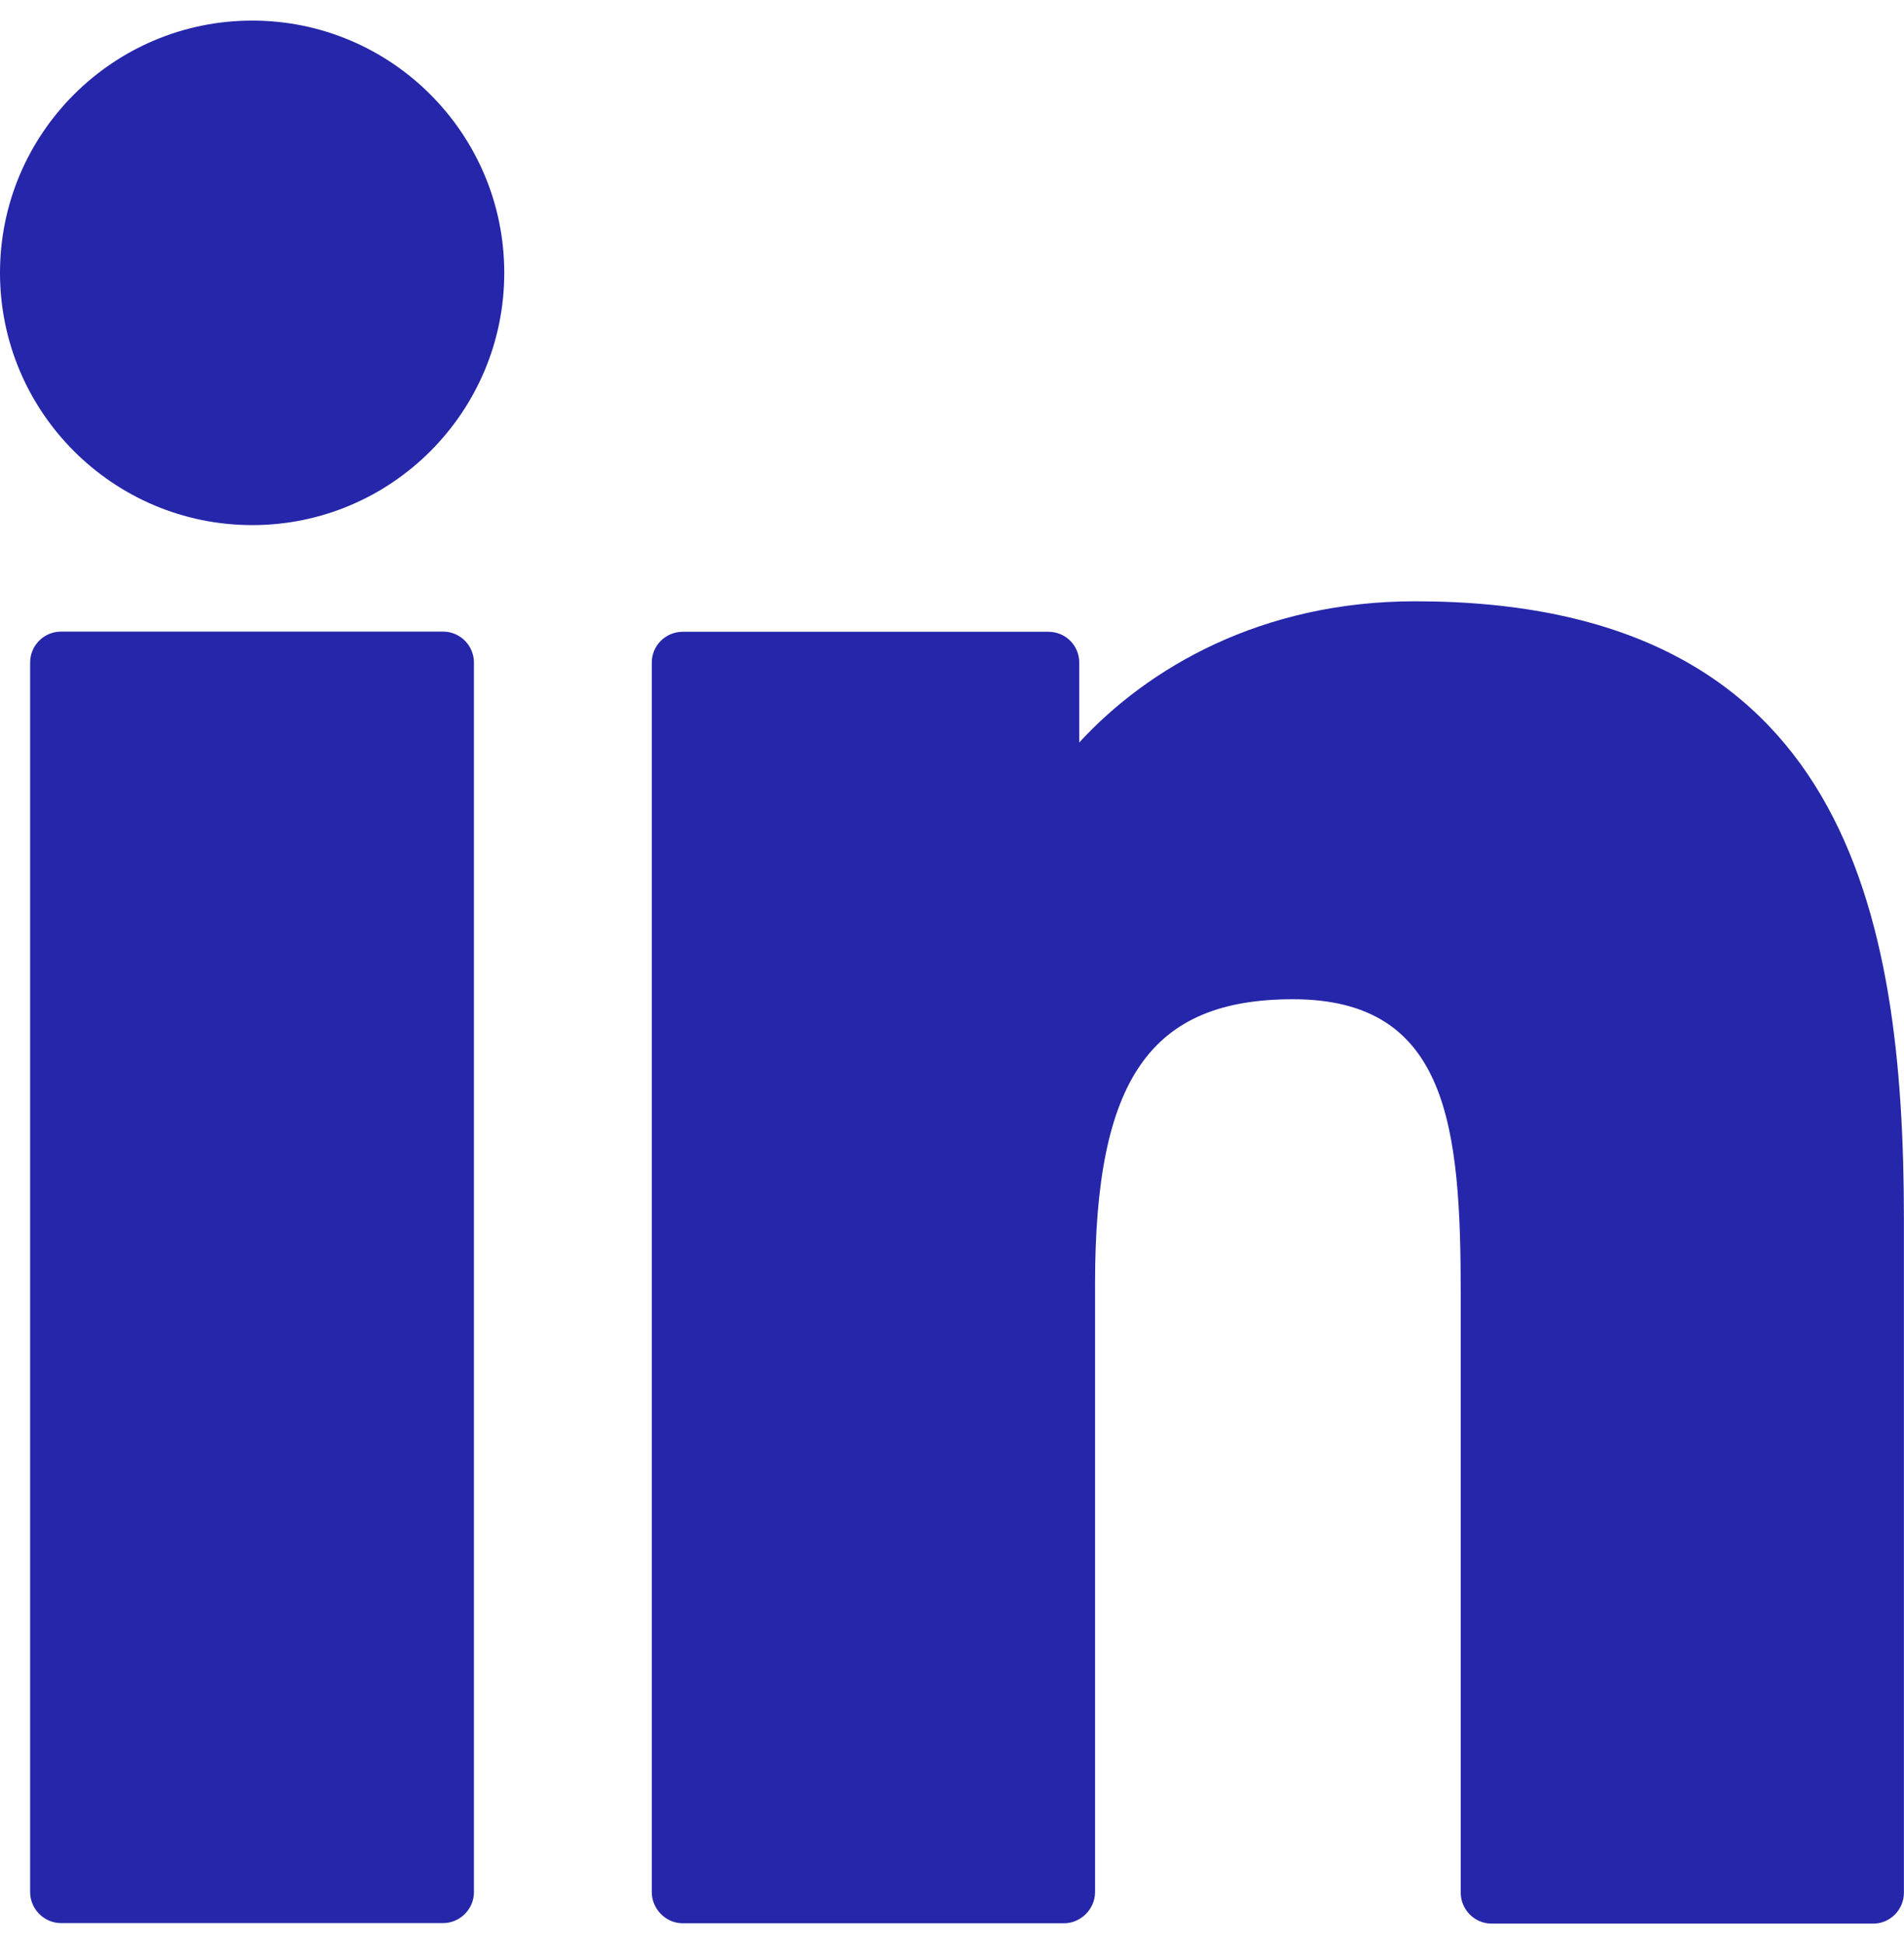
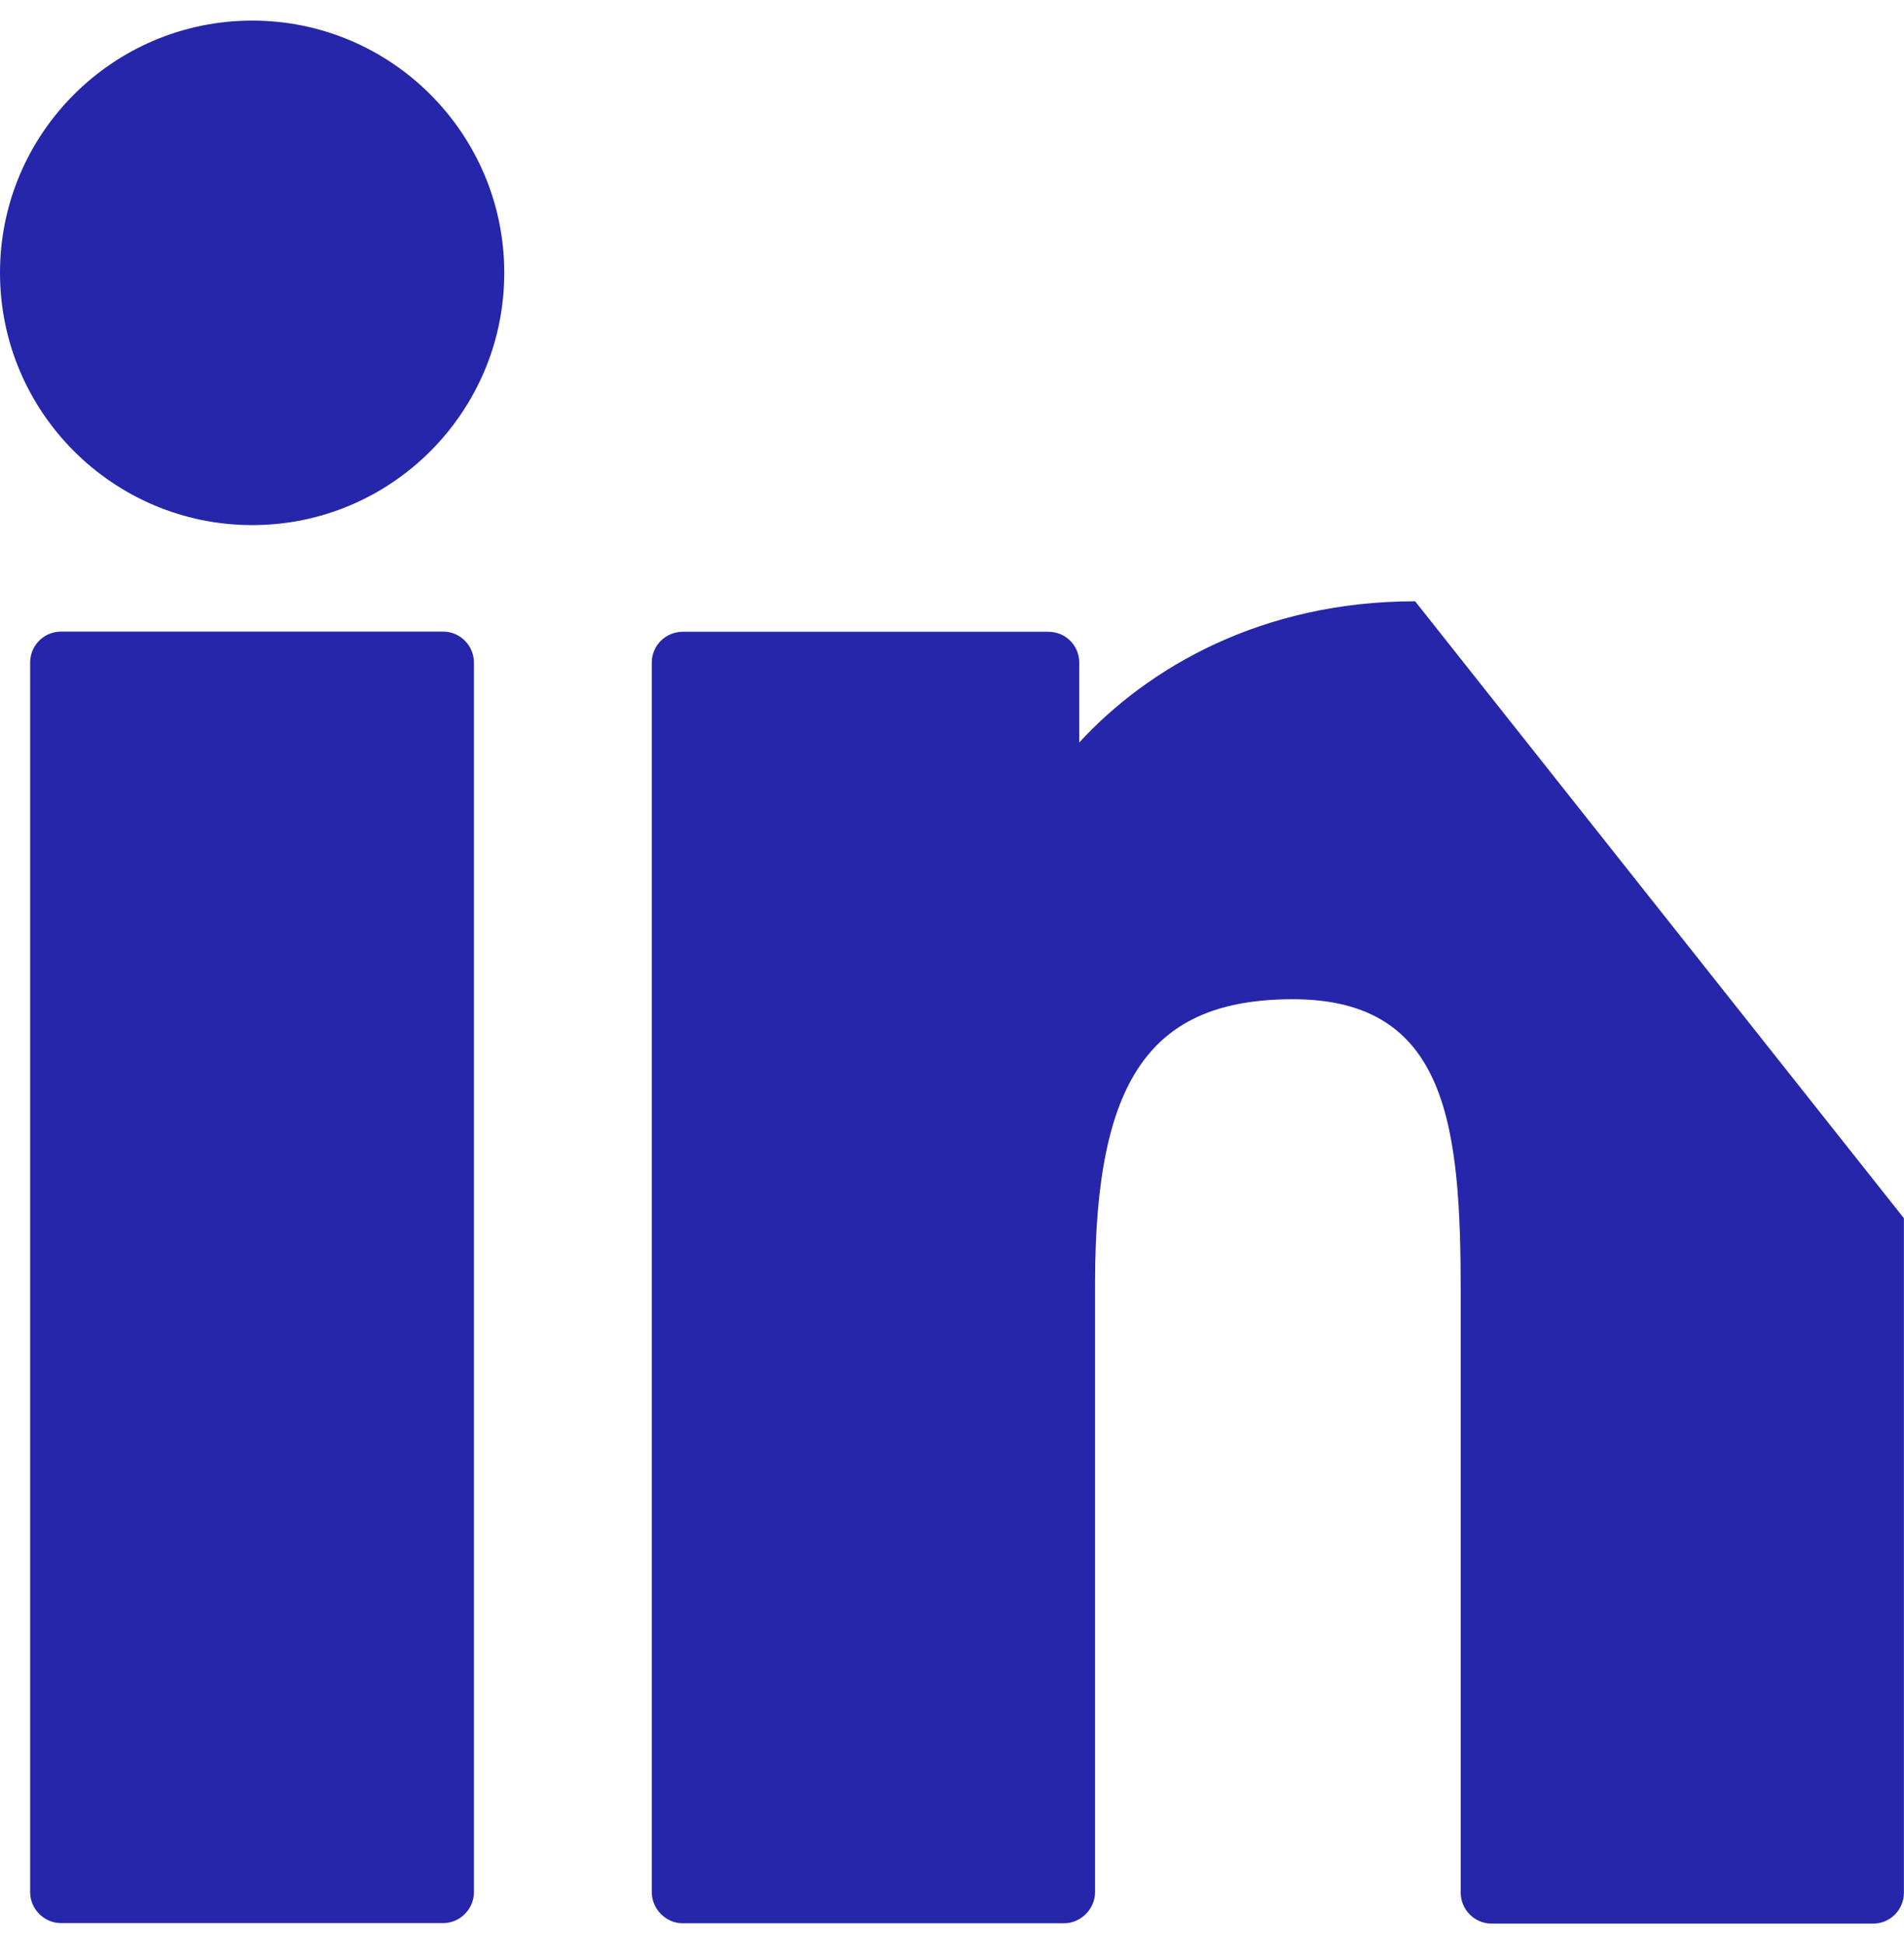
<svg xmlns="http://www.w3.org/2000/svg" version="1.1" id="ico" x="0px" y="0px" width="21.541px" height="22px" viewBox="0 0 21.541 22" enable-background="new 0 0 21.541 22" xml:space="preserve">
-   <path fill="#2526A9" id="social-linkedin" d="M5.705,3.087c0,1.575-1.277,2.855-2.851,2.855S0,4.662,0,3.087c0-1.574,1.279-2.854,2.854-2.854  C4.427,0.233,5.705,1.513,5.705,3.087z M5.014,7.147H0.691c-0.193,0-0.35,0.156-0.35,0.35v13.914c0,0.189,0.156,0.35,0.35,0.35  h4.322c0.191,0,0.349-0.158,0.349-0.35V7.497C5.362,7.306,5.206,7.147,5.014,7.147z M16.01,6.804c-1.733,0-3.021,0.75-3.8,1.598  V7.497c0-0.191-0.153-0.348-0.349-0.348H7.724c-0.191,0-0.35,0.154-0.35,0.348v13.914c0,0.189,0.157,0.352,0.35,0.352h4.314  c0.189,0,0.351-0.16,0.351-0.352v-6.885c0-2.316,0.628-3.219,2.239-3.219c1.759,0,1.898,1.446,1.898,3.34v6.77  c0,0.191,0.156,0.35,0.35,0.35h4.317c0.19,0,0.347-0.156,0.347-0.35v-7.632C21.538,10.328,20.882,6.804,16.01,6.804z" />
+   <path fill="#2526A9" id="social-linkedin" d="M5.705,3.087c0,1.575-1.277,2.855-2.851,2.855S0,4.662,0,3.087c0-1.574,1.279-2.854,2.854-2.854  C4.427,0.233,5.705,1.513,5.705,3.087z M5.014,7.147H0.691c-0.193,0-0.35,0.156-0.35,0.35v13.914c0,0.189,0.156,0.35,0.35,0.35  h4.322c0.191,0,0.349-0.158,0.349-0.35V7.497C5.362,7.306,5.206,7.147,5.014,7.147z M16.01,6.804c-1.733,0-3.021,0.75-3.8,1.598  V7.497c0-0.191-0.153-0.348-0.349-0.348H7.724c-0.191,0-0.35,0.154-0.35,0.348v13.914c0,0.189,0.157,0.352,0.35,0.352h4.314  c0.189,0,0.351-0.16,0.351-0.352v-6.885c0-2.316,0.628-3.219,2.239-3.219c1.759,0,1.898,1.446,1.898,3.34v6.77  c0,0.191,0.156,0.35,0.35,0.35h4.317c0.19,0,0.347-0.156,0.347-0.35v-7.632z" />
</svg>